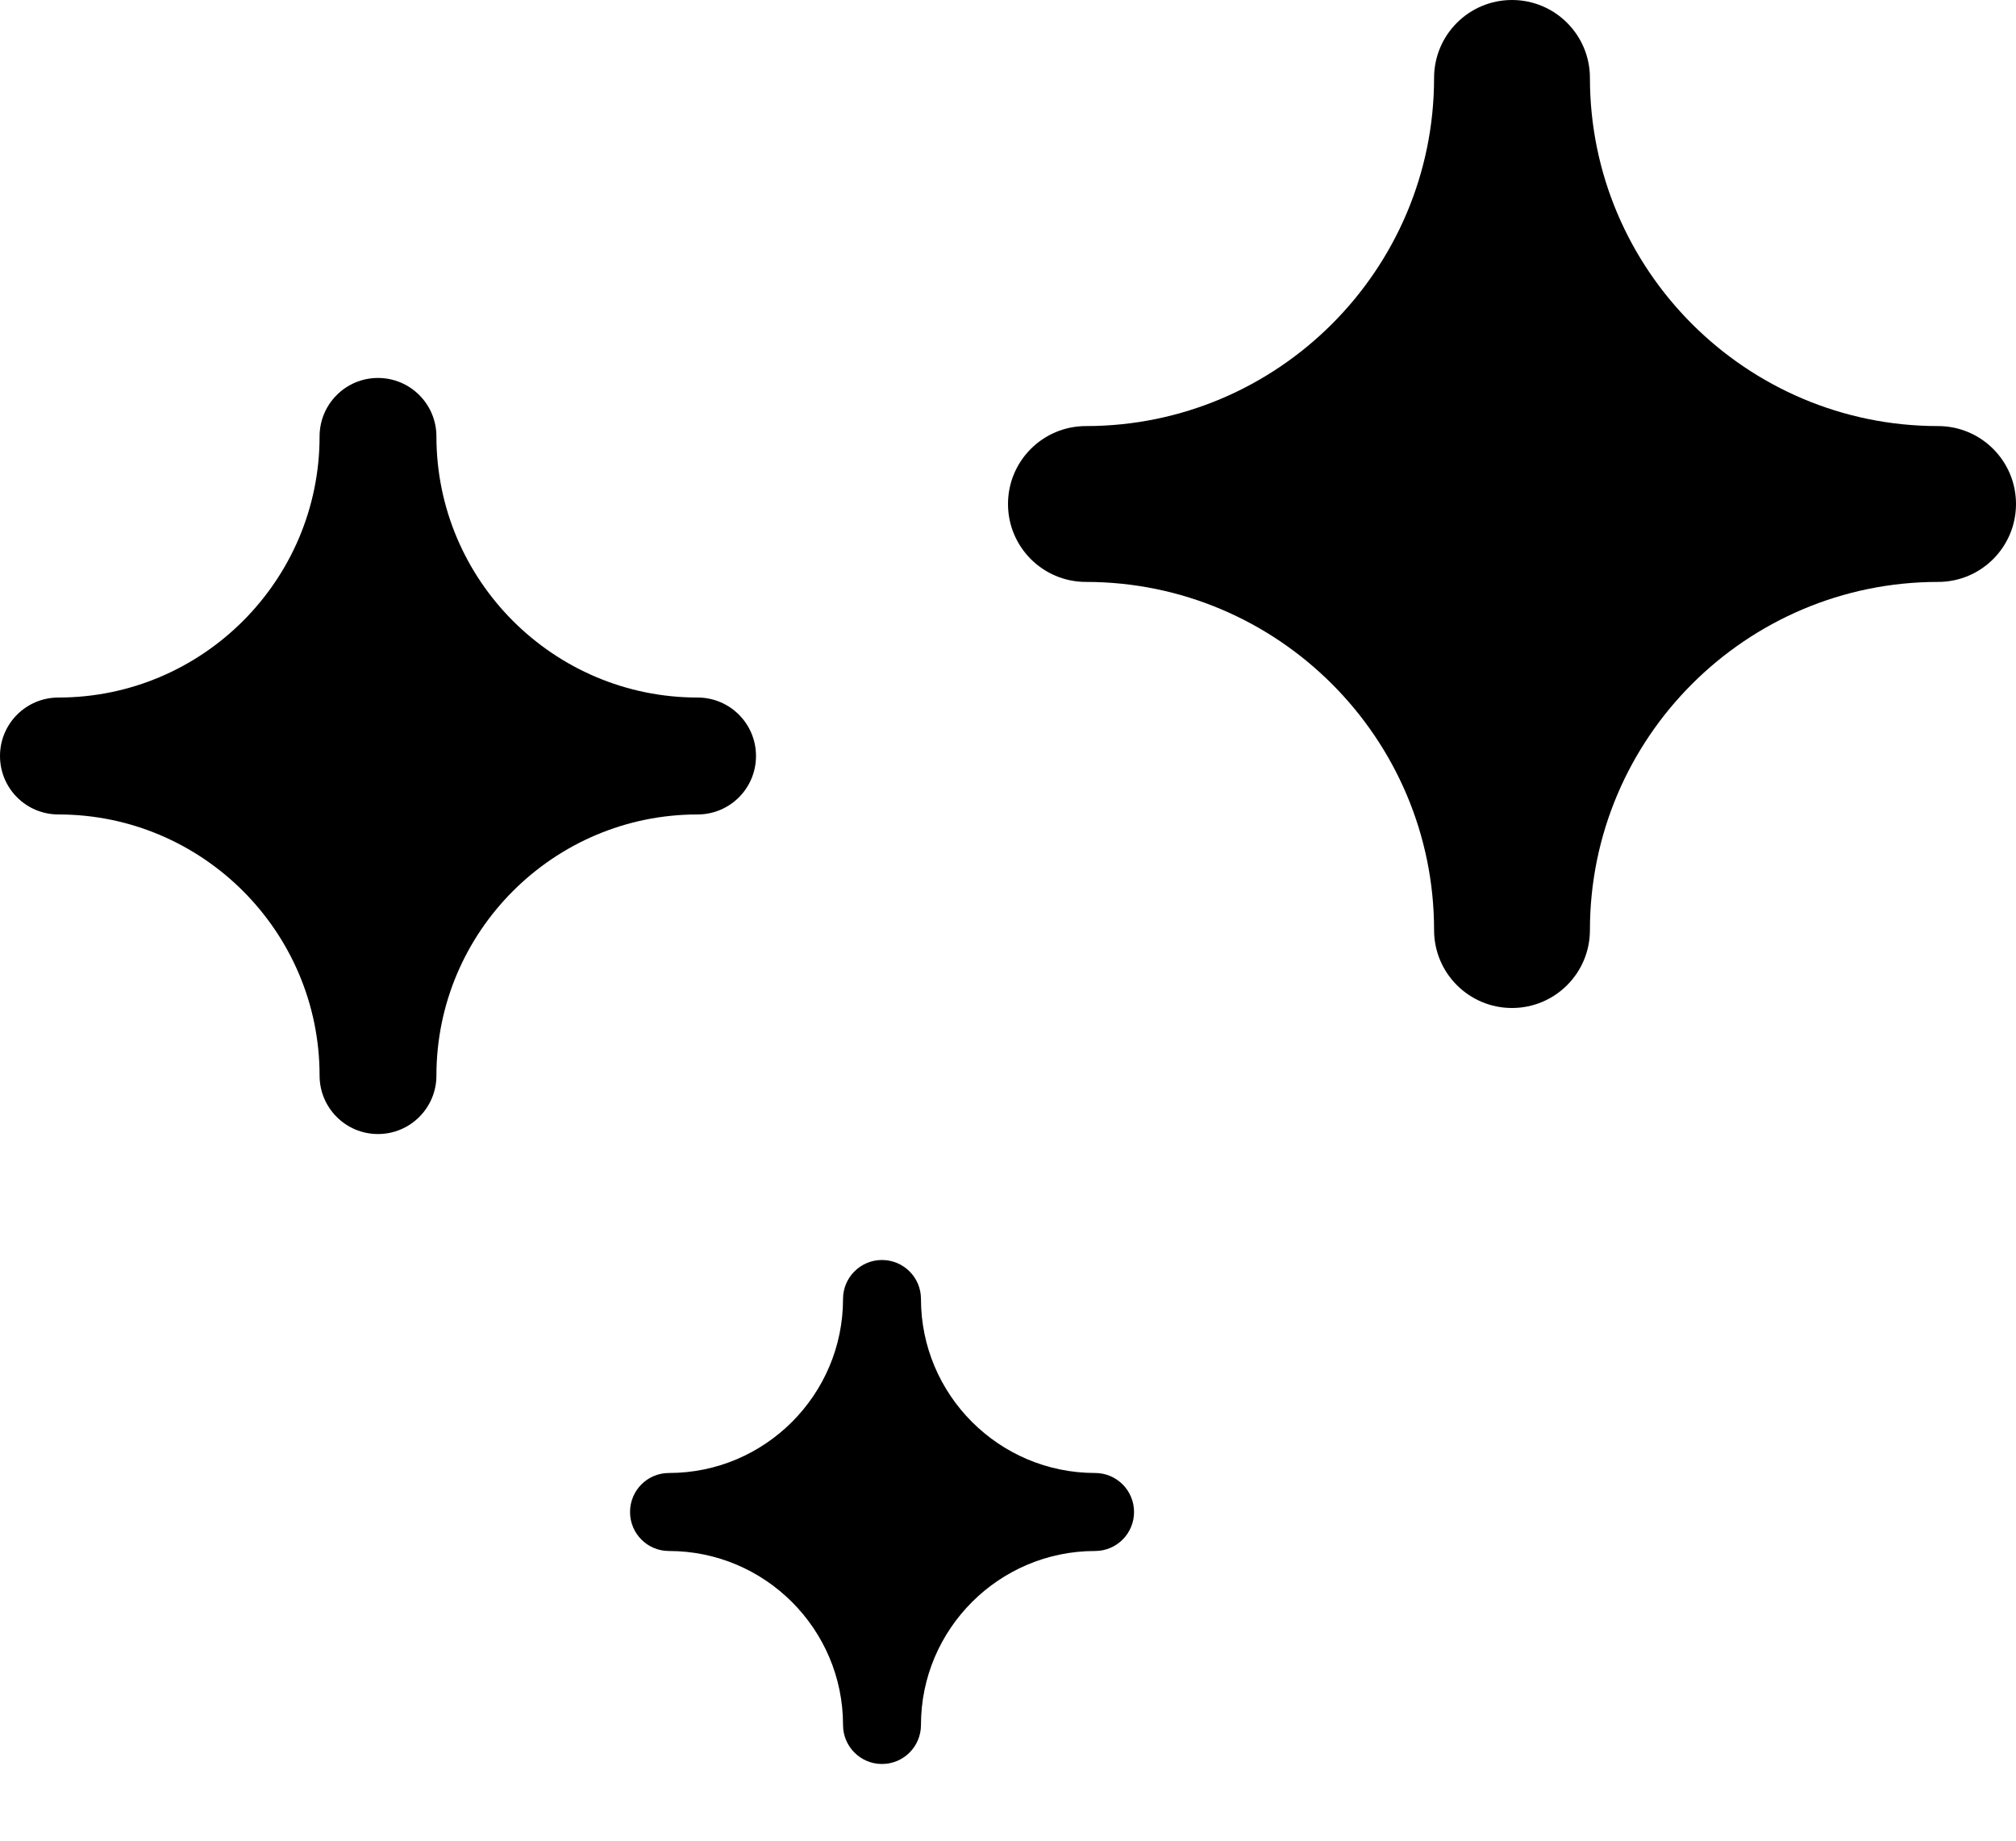
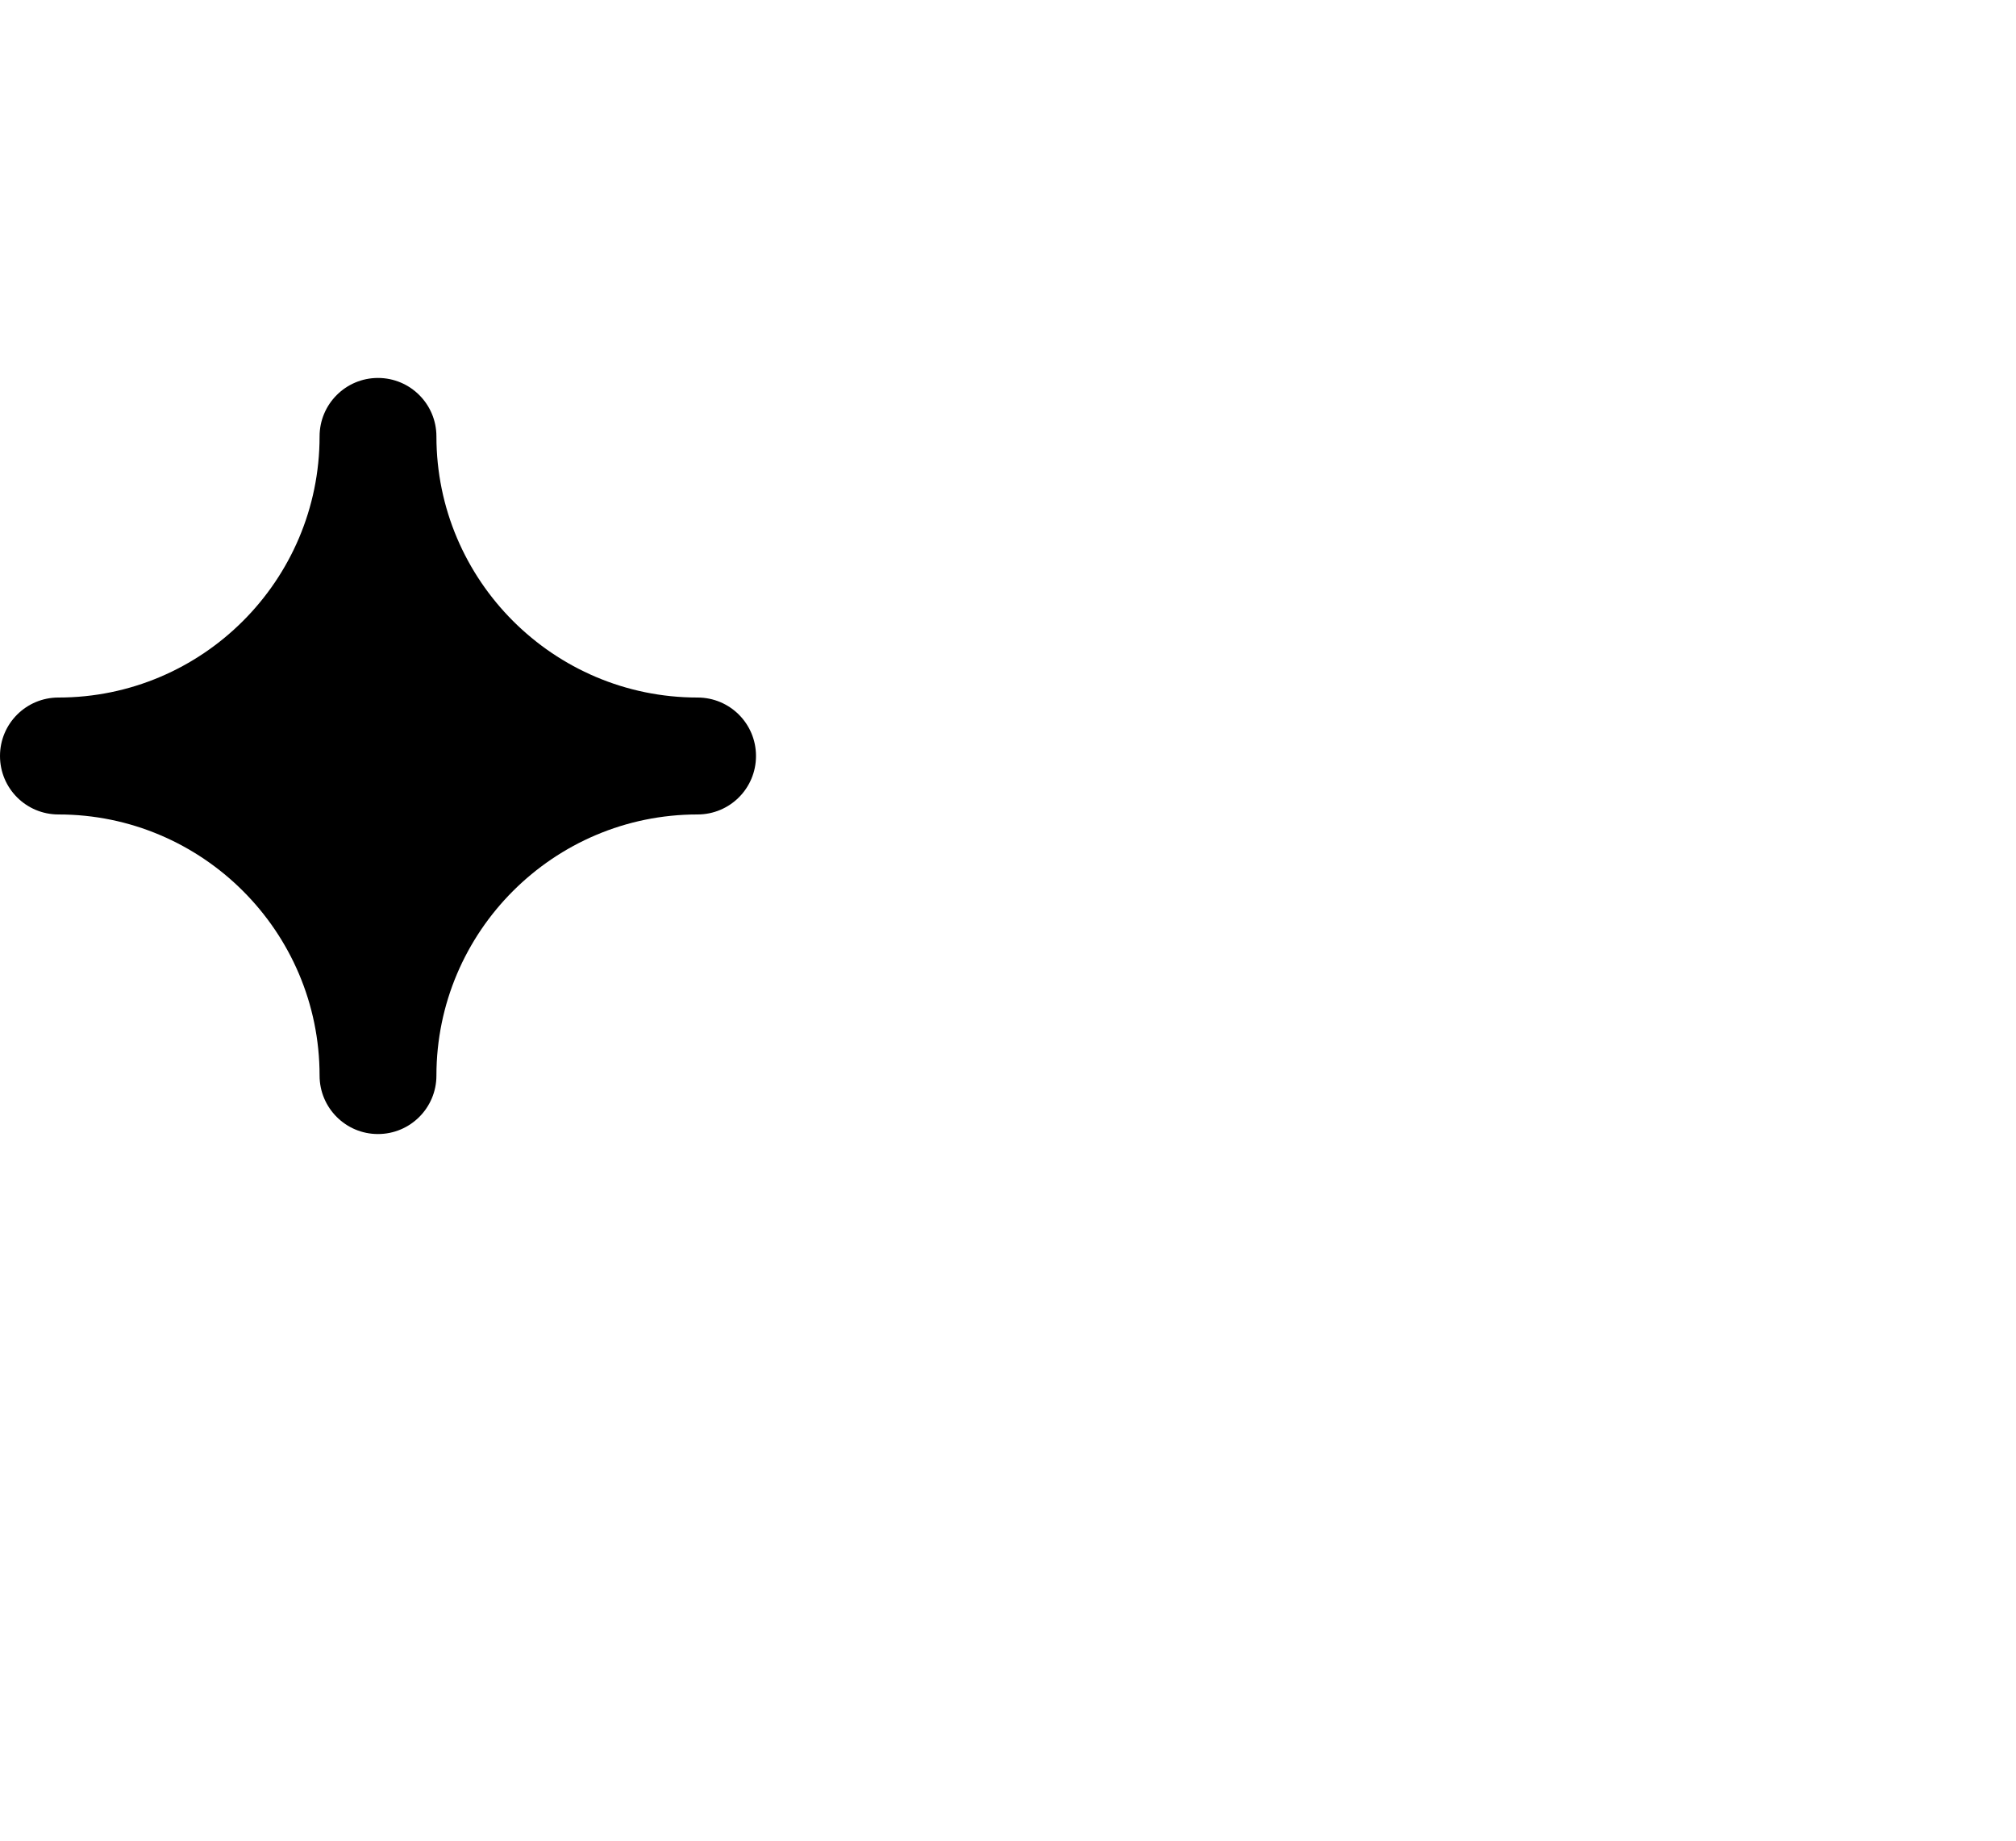
<svg xmlns="http://www.w3.org/2000/svg" width="23" height="21" viewBox="0 0 23 21" fill="none">
-   <path d="M12.493 16.805C12.739 16.805 12.938 17.004 12.938 17.25C12.938 17.496 12.739 17.695 12.493 17.695C11.398 17.695 10.507 18.586 10.507 19.68C10.507 19.926 10.308 20.125 10.062 20.125C9.817 20.125 9.618 19.926 9.618 19.68C9.618 18.586 8.727 17.695 7.632 17.695C7.386 17.695 7.188 17.496 7.188 17.25C7.188 17.004 7.386 16.805 7.632 16.805C8.727 16.805 9.618 15.914 9.618 14.819C9.618 14.574 9.817 14.375 10.062 14.375C10.308 14.375 10.507 14.574 10.507 14.819C10.507 15.914 11.398 16.805 12.493 16.805Z" fill="black" />
  <path d="M7.958 7.958C8.327 7.958 8.625 8.256 8.625 8.625C8.625 8.994 8.327 9.292 7.958 9.292C6.316 9.292 4.979 10.628 4.979 12.271C4.979 12.639 4.681 12.938 4.312 12.938C3.944 12.938 3.646 12.639 3.646 12.271C3.646 10.628 2.309 9.292 0.667 9.292C0.298 9.292 0 8.994 0 8.625C0 8.256 0.298 7.958 0.667 7.958C2.309 7.958 3.646 6.622 3.646 4.979C3.646 4.611 3.944 4.312 4.312 4.312C4.681 4.312 4.979 4.611 4.979 4.979C4.979 6.622 6.316 7.958 7.958 7.958Z" fill="black" />
-   <path d="M22.111 4.861C22.602 4.861 23 5.259 23 5.75C23 6.241 22.602 6.639 22.111 6.639C19.921 6.639 18.139 8.421 18.139 10.611C18.139 11.102 17.741 11.5 17.25 11.5C16.759 11.5 16.361 11.102 16.361 10.611C16.361 8.421 14.579 6.639 12.389 6.639C11.898 6.639 11.5 6.241 11.5 5.75C11.5 5.259 11.898 4.861 12.389 4.861C14.579 4.861 16.361 3.079 16.361 0.889C16.361 0.398 16.759 0 17.25 0C17.741 0 18.139 0.398 18.139 0.889C18.139 3.079 19.921 4.861 22.111 4.861Z" fill="black" />
</svg>